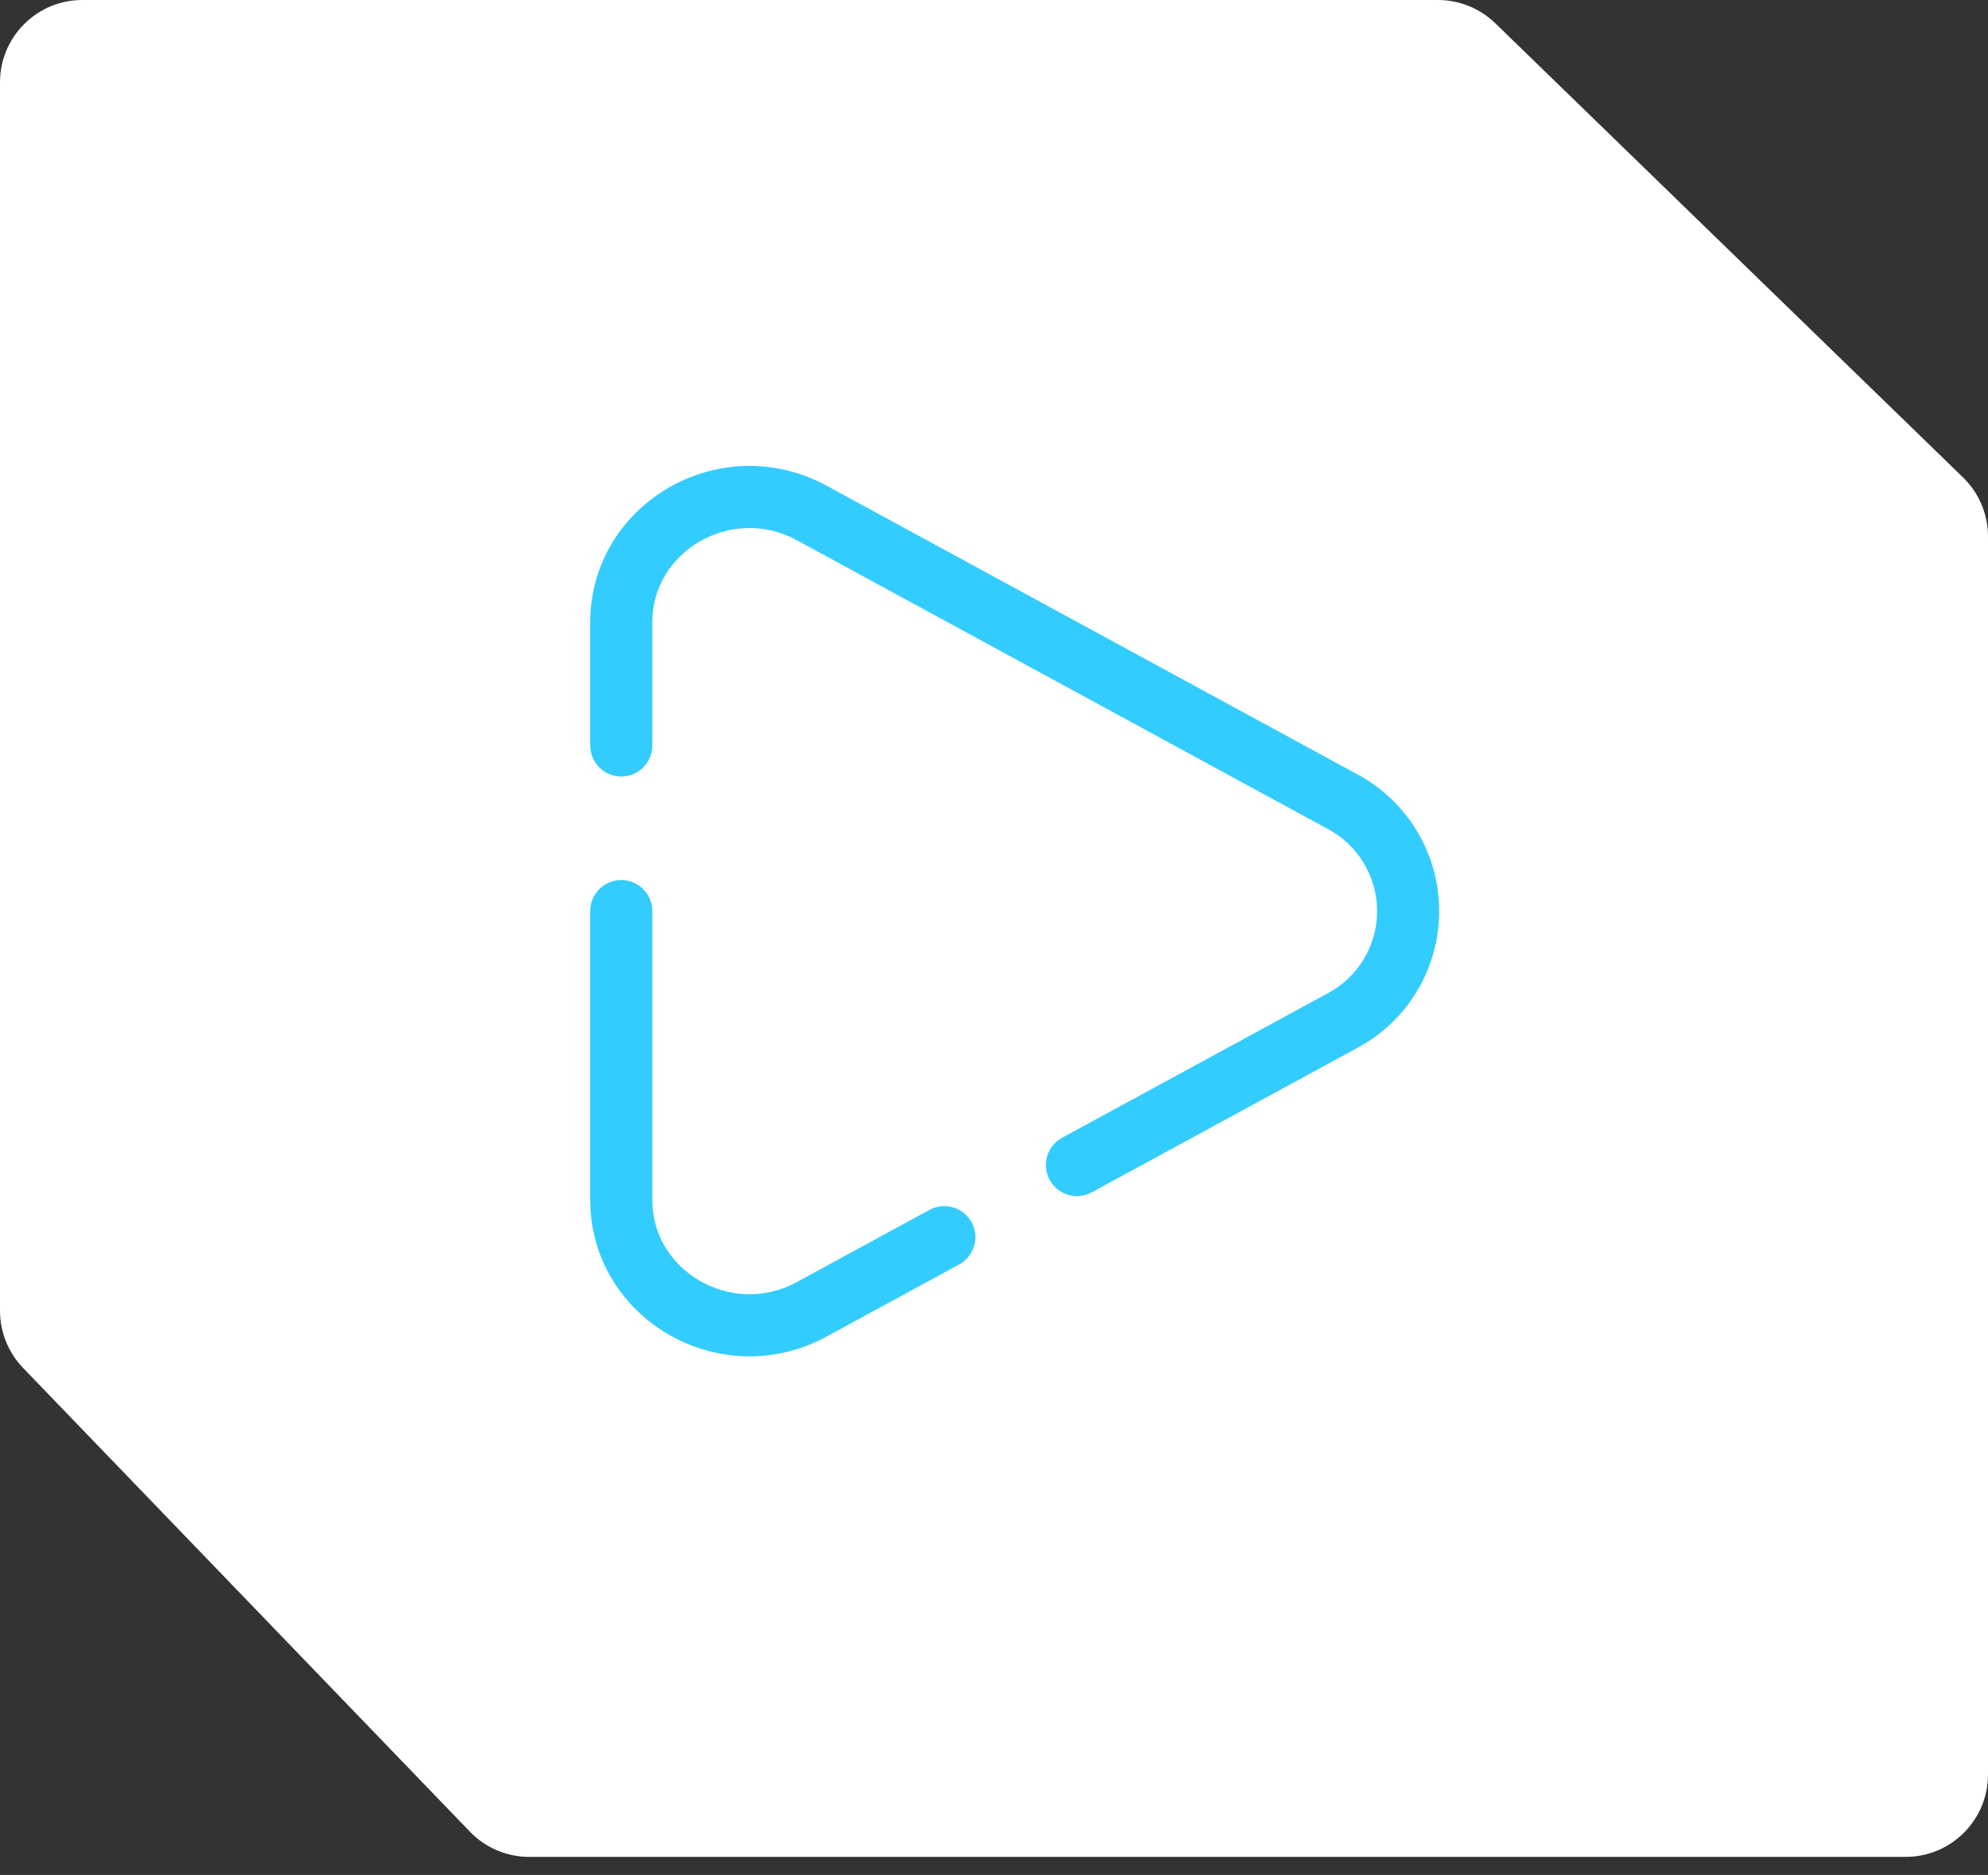
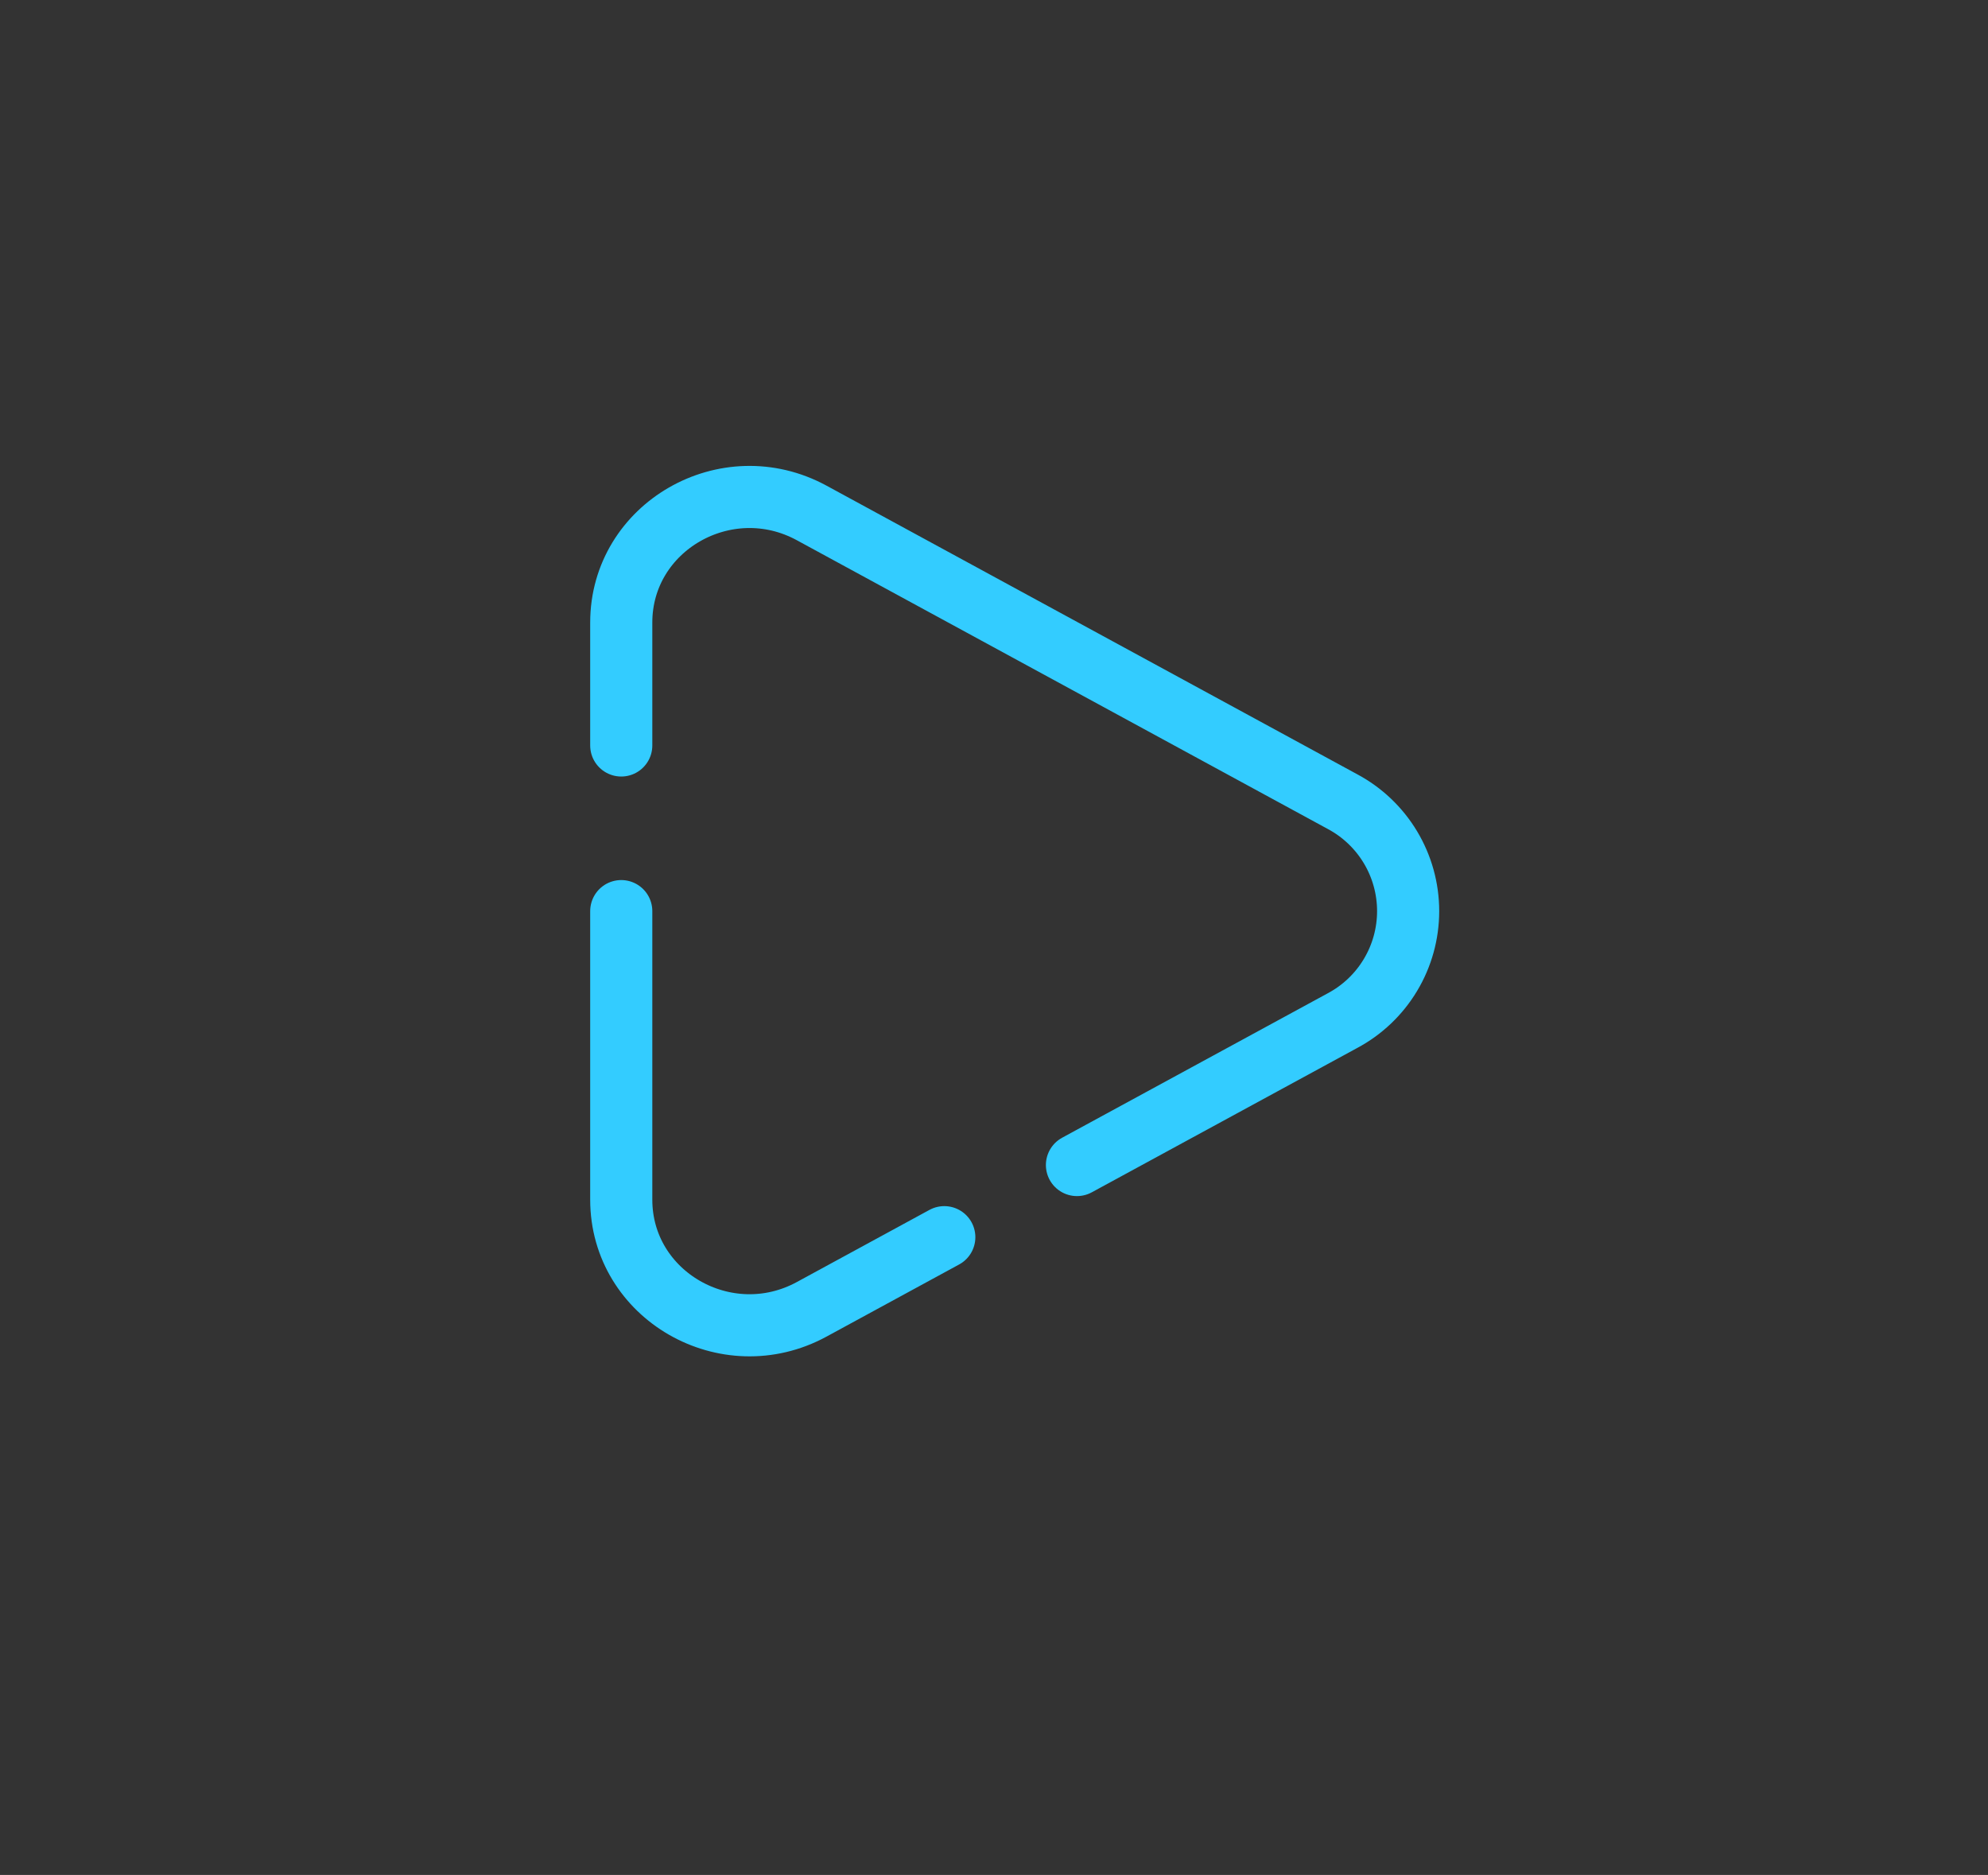
<svg xmlns="http://www.w3.org/2000/svg" width="88" height="83" viewBox="0 0 88 83" fill="none">
  <rect x="0" y="0" width="88" height="83" fill="#333333" stroke="none" />
-   <path d="M0 3.646V58.025C0 58.968 0.366 59.875 1.02 60.554L20.8 81.083C21.487 81.797 22.435 82.2 23.426 82.2H84.354C86.368 82.2 88 80.567 88 78.554V23.749C88 22.763 87.601 21.82 86.894 21.133L66.191 1.03C65.51 0.37 64.6 0 63.651 0H3.646C1.632 0 0 1.632 0 3.646Z" fill="white" />
  <path d="M27.5 40.333V53.106C27.5 57.341 32.146 60.016 35.928 57.961L41.8 54.767M27.5 33V27.56C27.5 23.325 32.146 20.651 35.928 22.706L59.416 35.48C60.297 35.949 61.034 36.648 61.547 37.502C62.061 38.357 62.332 39.336 62.332 40.333C62.332 41.331 62.061 42.309 61.547 43.164C61.034 44.019 60.297 44.718 59.416 45.186L47.672 51.573" stroke="#33CCFF" stroke-width="2.75" stroke-linecap="round" />
</svg>